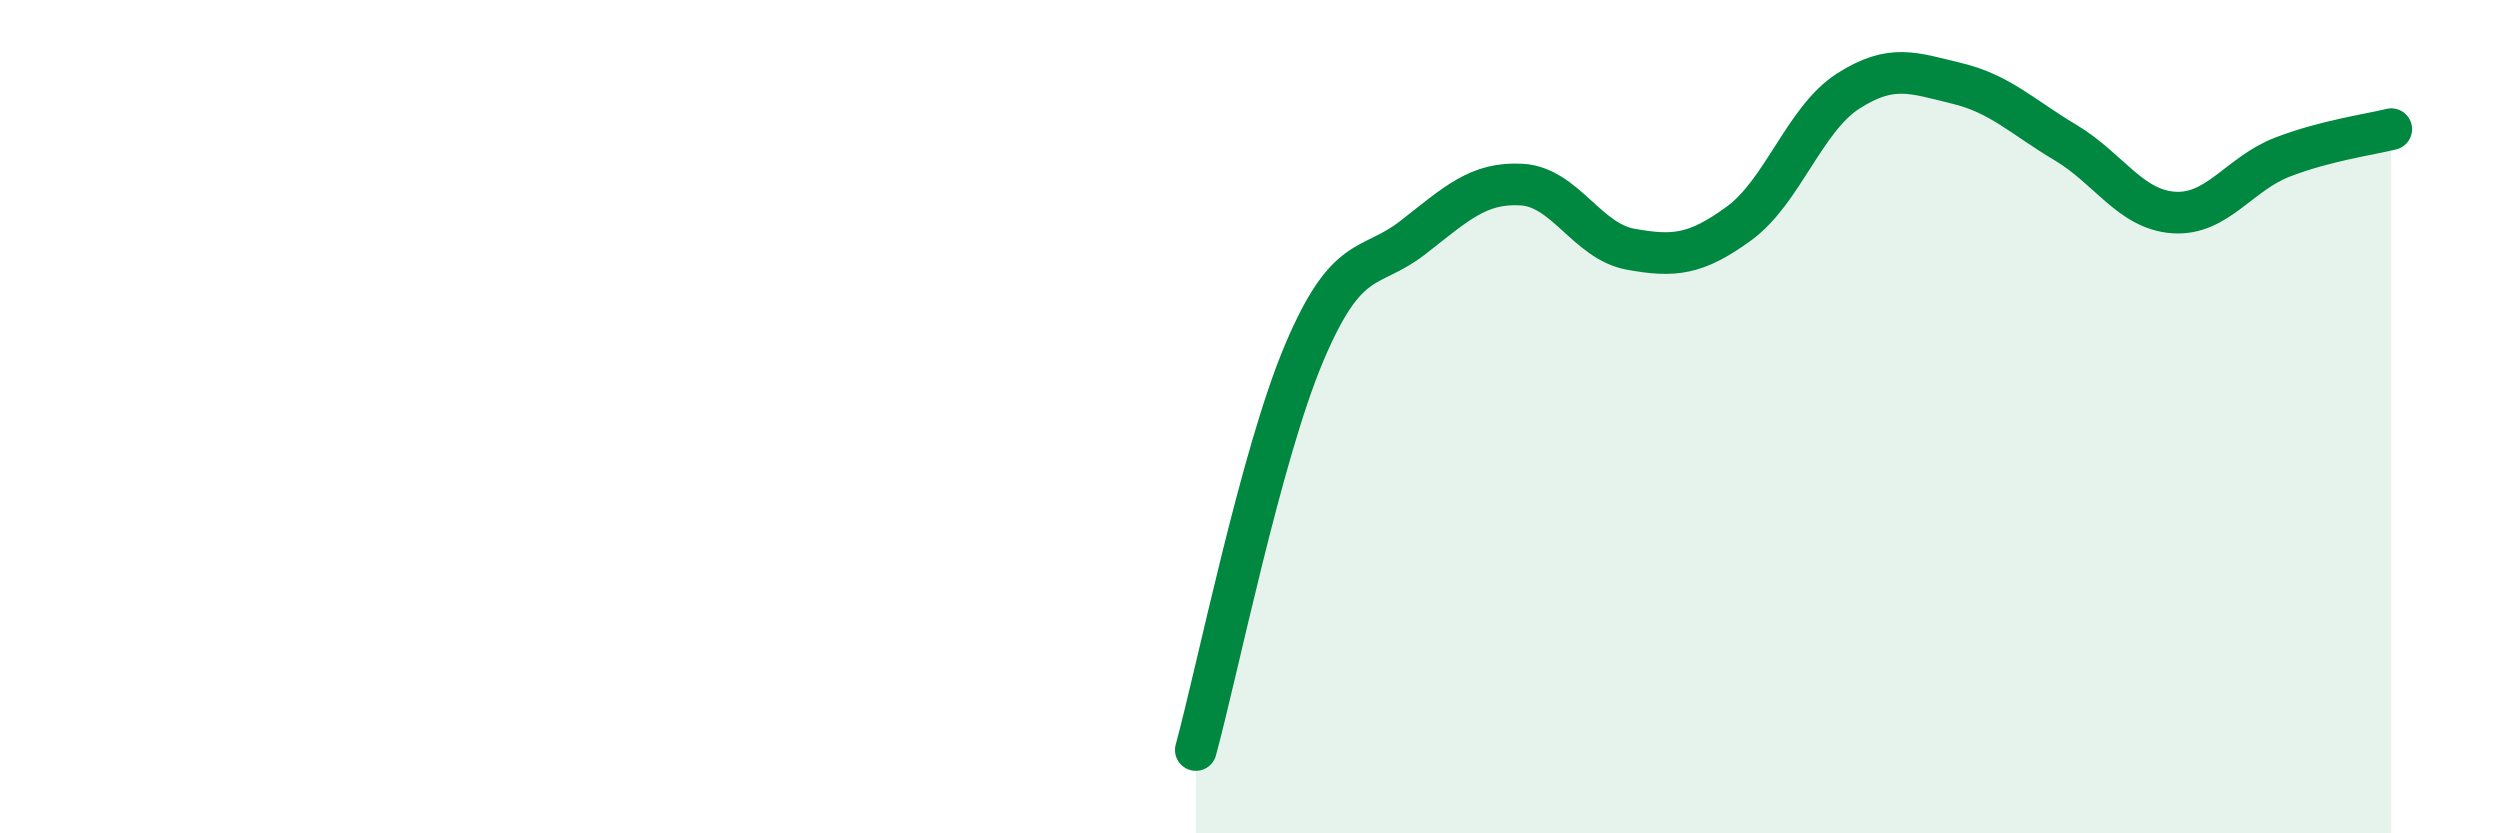
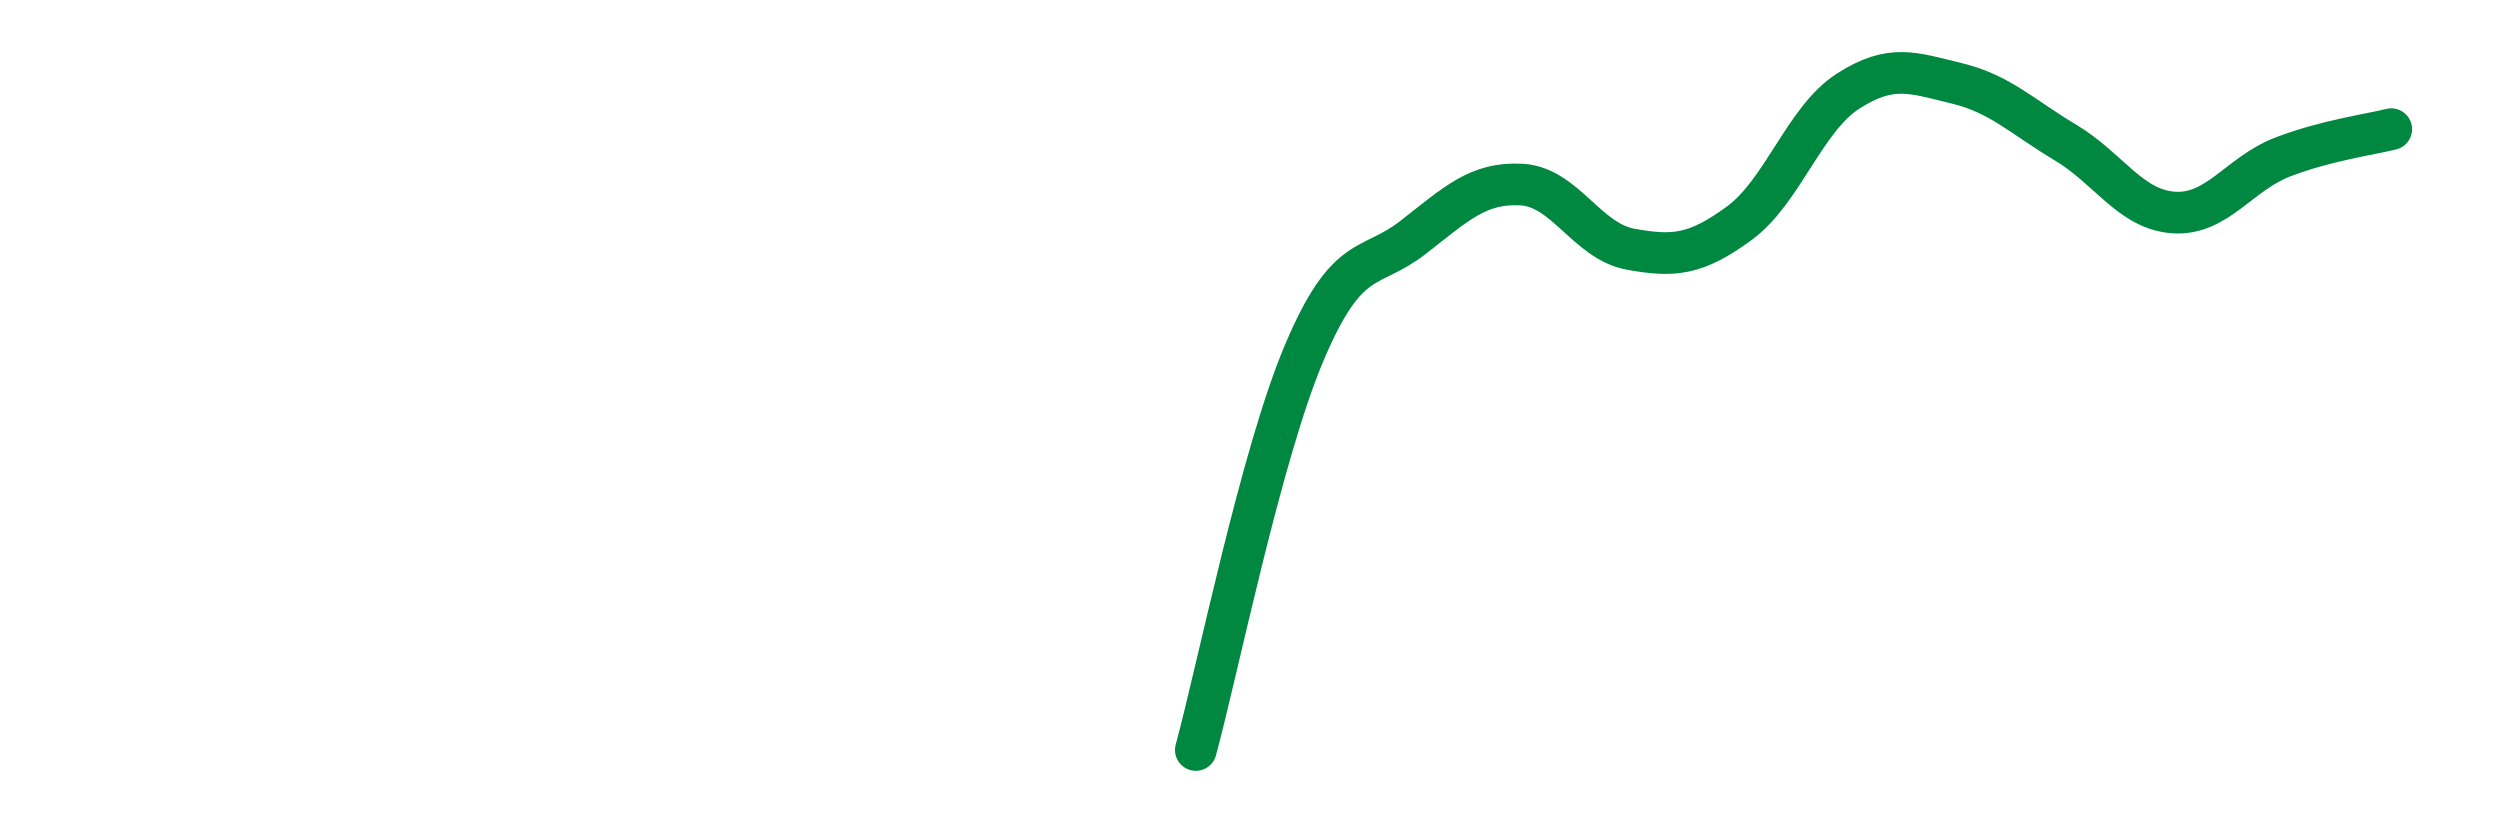
<svg xmlns="http://www.w3.org/2000/svg" width="60" height="20" viewBox="0 0 60 20">
-   <path d="M 28.7,18 C 29.22,16.09 30.26,10.93 31.3,8.47 C 32.34,6.01 32.87,6.51 33.91,5.7 C 34.95,4.89 35.48,4.37 36.52,4.43 C 37.56,4.49 38.09,5.79 39.13,5.98 C 40.17,6.17 40.7,6.12 41.74,5.36 C 42.78,4.6 43.31,2.86 44.35,2.19 C 45.39,1.52 45.92,1.75 46.96,2 C 48,2.25 48.53,2.8 49.57,3.42 C 50.61,4.04 51.13,5.03 52.17,5.1 C 53.21,5.17 53.74,4.17 54.78,3.77 C 55.82,3.37 56.87,3.23 57.39,3.1L57.39 20L28.7 20Z" fill="#008740" opacity="0.1" stroke-linecap="round" stroke-linejoin="round" />
  <path d="M 28.7,18 C 29.22,16.09 30.26,10.93 31.3,8.47 C 32.34,6.01 32.87,6.51 33.91,5.7 C 34.95,4.89 35.48,4.37 36.52,4.43 C 37.56,4.49 38.09,5.79 39.13,5.98 C 40.17,6.17 40.7,6.12 41.74,5.36 C 42.78,4.6 43.31,2.86 44.35,2.19 C 45.39,1.52 45.92,1.75 46.96,2 C 48,2.25 48.53,2.8 49.57,3.42 C 50.61,4.04 51.13,5.03 52.17,5.1 C 53.21,5.17 53.74,4.17 54.78,3.77 C 55.82,3.37 56.87,3.23 57.39,3.1" stroke="#008740" stroke-width="1" fill="none" stroke-linecap="round" stroke-linejoin="round" />
</svg>